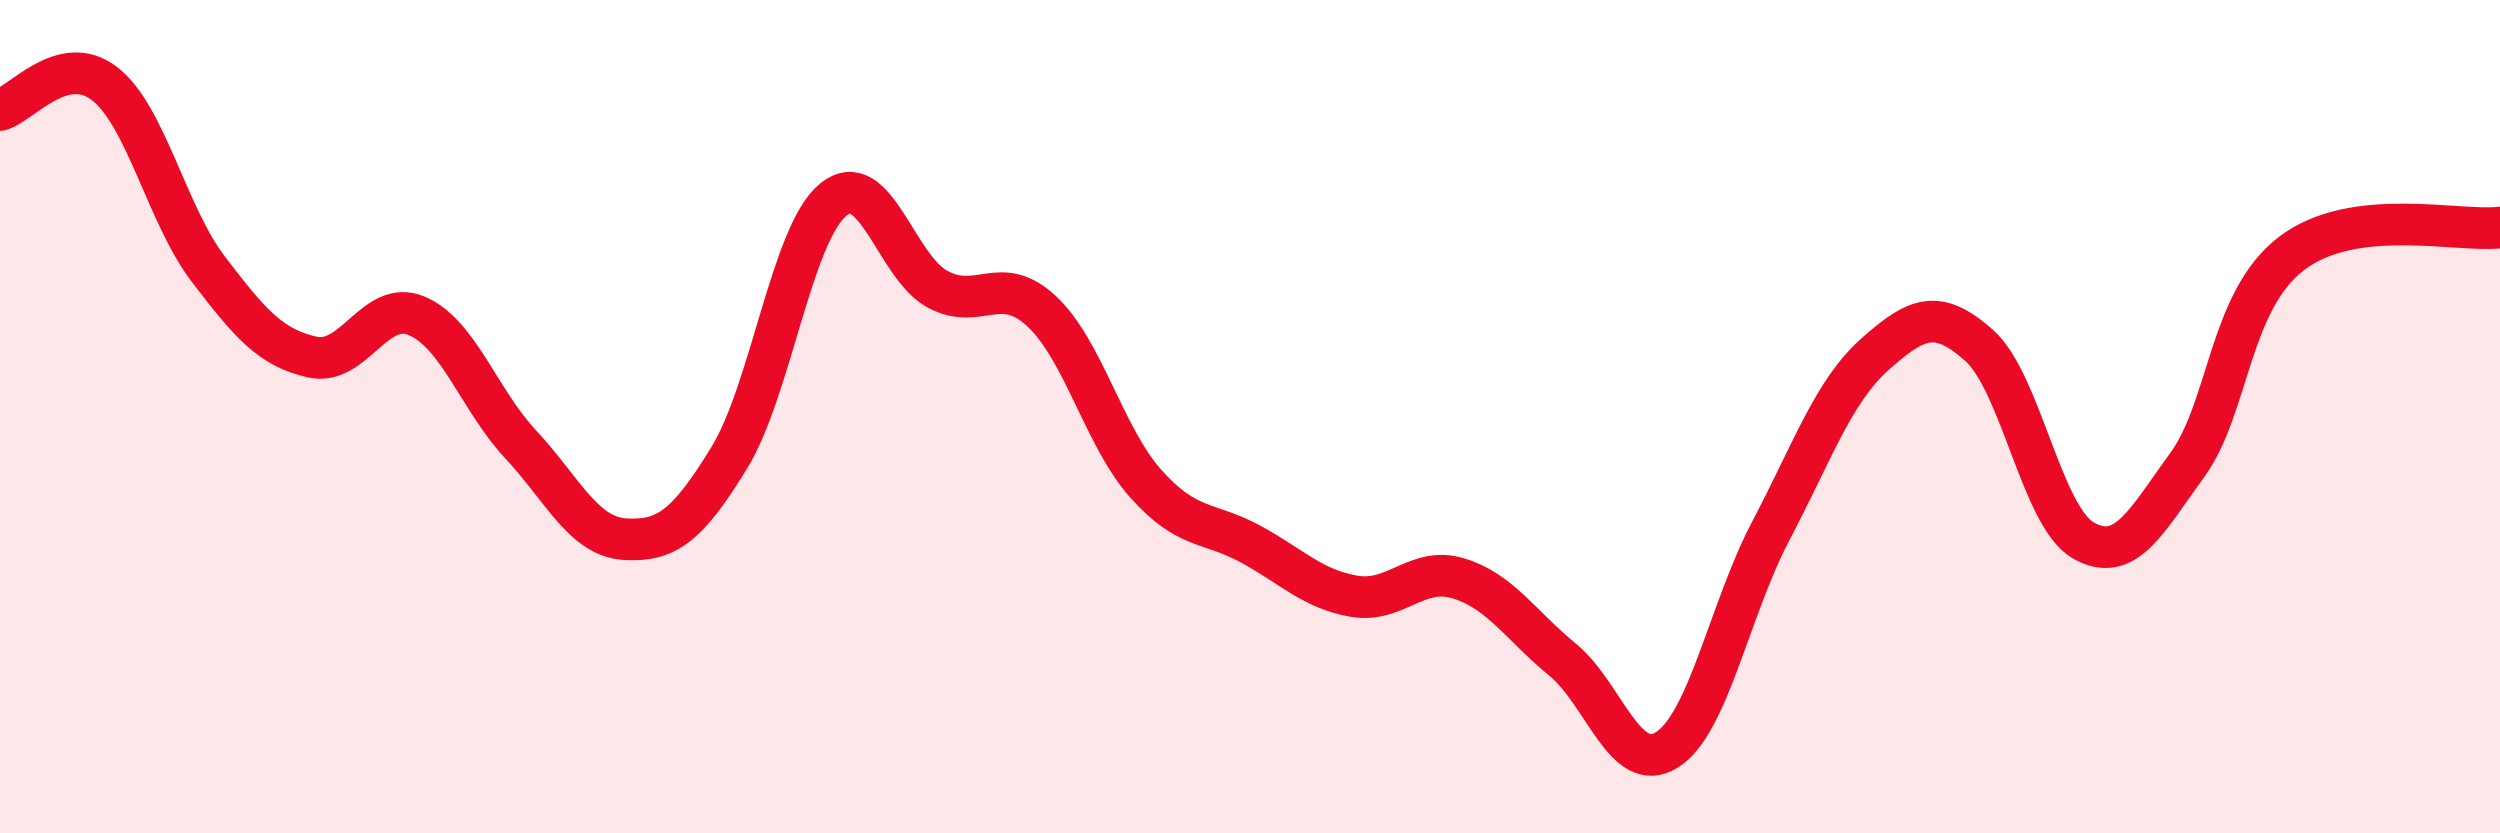
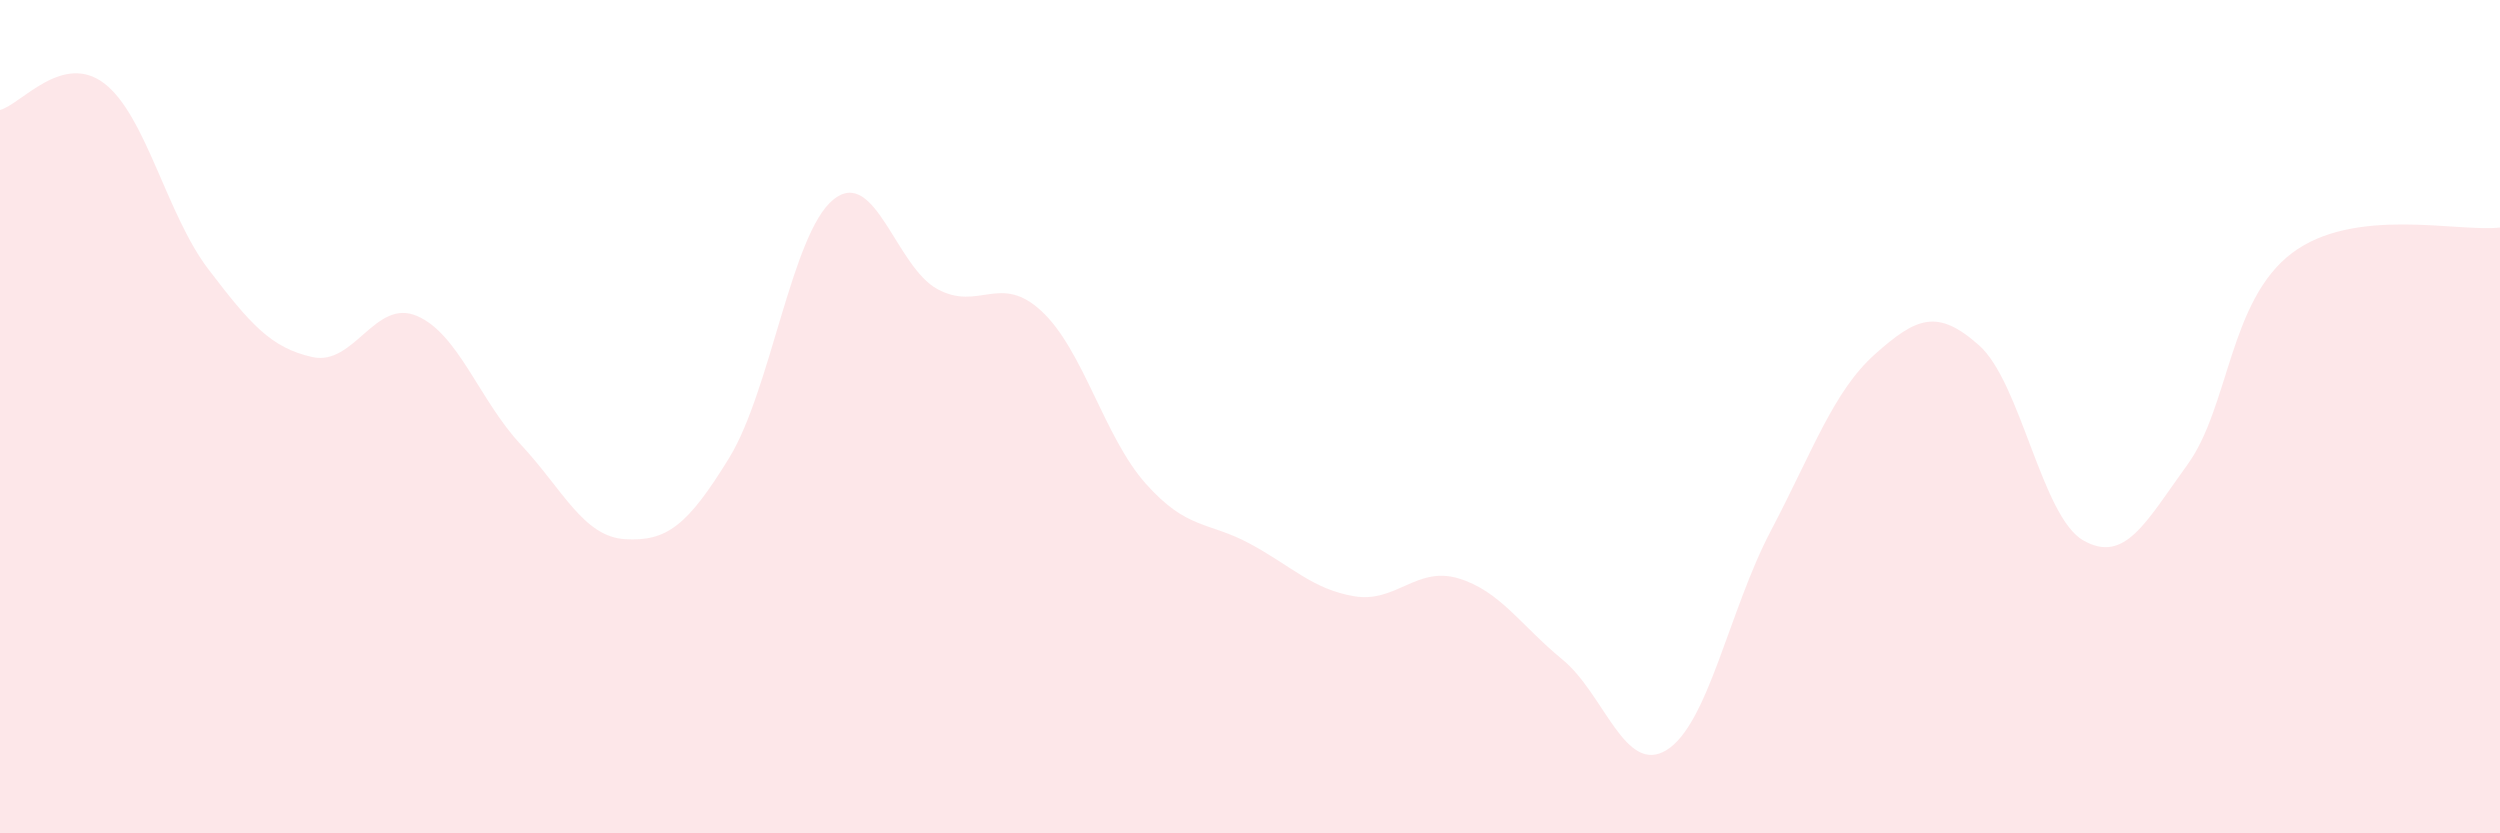
<svg xmlns="http://www.w3.org/2000/svg" width="60" height="20" viewBox="0 0 60 20">
  <path d="M 0,2.64 C 0.5,2.51 1.5,1.24 2.5,2 C 3.5,2.76 4,5.15 5,6.46 C 6,7.77 6.5,8.35 7.5,8.57 C 8.5,8.79 9,7.16 10,7.58 C 11,8 11.5,9.6 12.5,10.67 C 13.5,11.74 14,12.88 15,12.94 C 16,13 16.5,12.62 17.5,10.99 C 18.5,9.36 19,5.6 20,4.79 C 21,3.98 21.5,6.4 22.5,6.94 C 23.5,7.48 24,6.54 25,7.47 C 26,8.4 26.5,10.49 27.5,11.61 C 28.5,12.73 29,12.51 30,13.05 C 31,13.59 31.5,14.14 32.5,14.31 C 33.5,14.48 34,13.58 35,13.88 C 36,14.18 36.5,15.01 37.5,15.83 C 38.5,16.65 39,18.62 40,18 C 41,17.38 41.5,14.64 42.5,12.74 C 43.5,10.84 44,9.39 45,8.5 C 46,7.61 46.5,7.4 47.5,8.29 C 48.5,9.18 49,12.4 50,12.97 C 51,13.54 51.5,12.53 52.5,11.15 C 53.5,9.77 53.5,7.22 55,6.08 C 56.5,4.94 59,5.58 60,5.46L60 20L0 20Z" fill="#EB0A25" opacity="0.1" stroke-linecap="round" stroke-linejoin="round" />
-   <path d="M 0,2.64 C 0.5,2.51 1.5,1.24 2.5,2 C 3.5,2.76 4,5.15 5,6.46 C 6,7.77 6.5,8.35 7.5,8.57 C 8.5,8.79 9,7.16 10,7.58 C 11,8 11.5,9.6 12.5,10.67 C 13.5,11.74 14,12.88 15,12.94 C 16,13 16.5,12.62 17.5,10.99 C 18.5,9.36 19,5.6 20,4.79 C 21,3.98 21.5,6.4 22.5,6.94 C 23.5,7.48 24,6.54 25,7.47 C 26,8.4 26.5,10.49 27.5,11.61 C 28.5,12.73 29,12.51 30,13.05 C 31,13.59 31.5,14.14 32.5,14.31 C 33.5,14.48 34,13.58 35,13.88 C 36,14.18 36.5,15.01 37.5,15.83 C 38.5,16.65 39,18.62 40,18 C 41,17.38 41.5,14.64 42.5,12.74 C 43.5,10.84 44,9.39 45,8.5 C 46,7.61 46.5,7.4 47.5,8.29 C 48.5,9.18 49,12.4 50,12.97 C 51,13.54 51.5,12.53 52.5,11.15 C 53.5,9.77 53.5,7.22 55,6.08 C 56.5,4.94 59,5.58 60,5.46" stroke="#EB0A25" stroke-width="1" fill="none" stroke-linecap="round" stroke-linejoin="round" />
</svg>